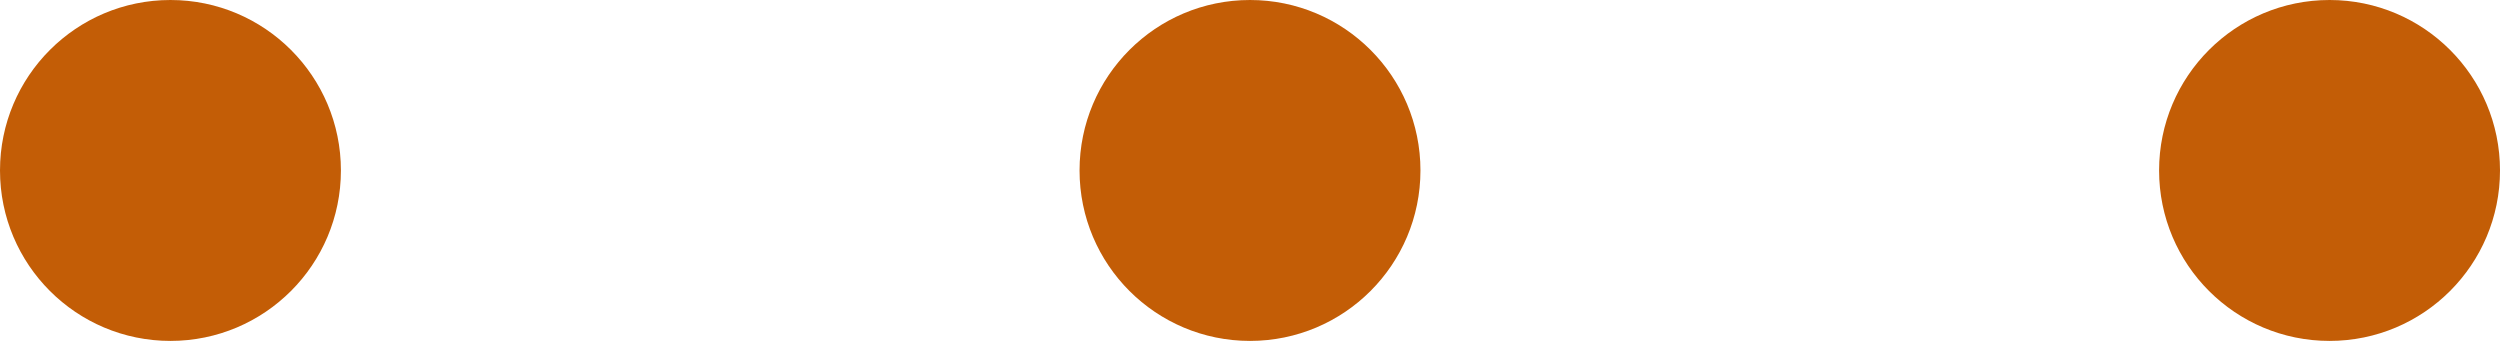
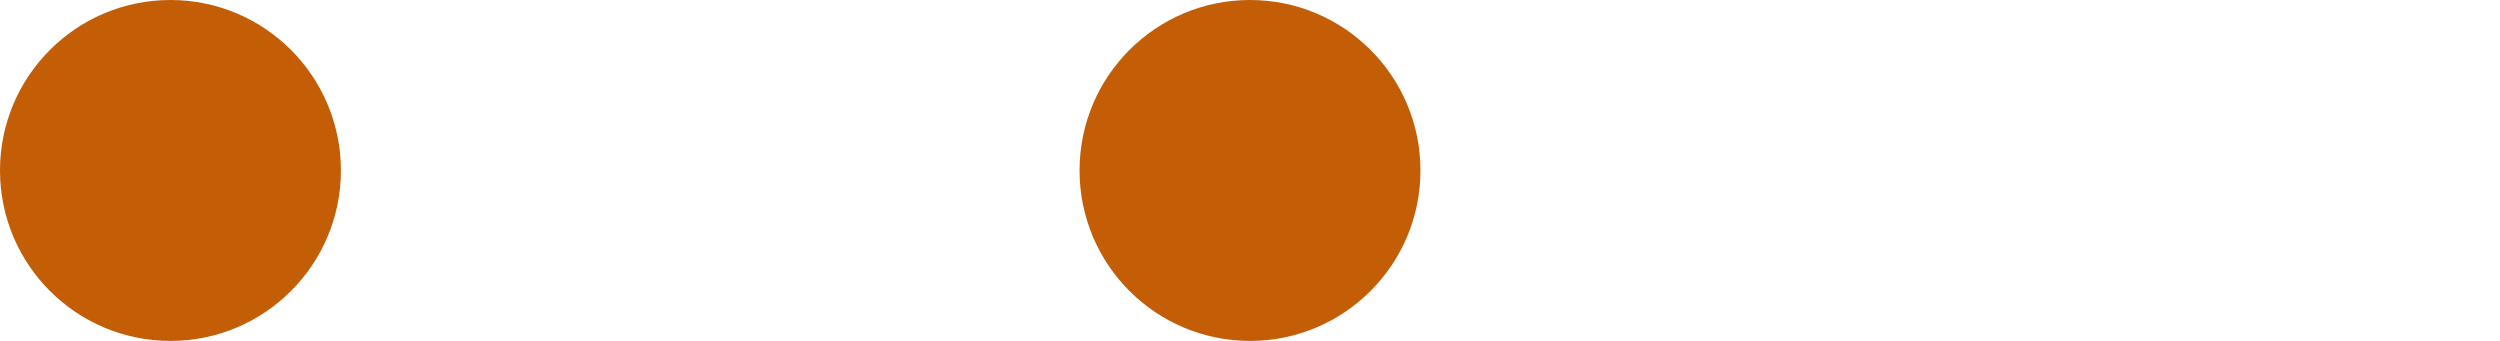
<svg xmlns="http://www.w3.org/2000/svg" width="44" height="6" viewBox="0 0 44 6">
  <defs>
    <clipPath id="clip-path">
      <rect width="44" height="6" fill="none" />
    </clipPath>
  </defs>
  <g id="グループ_6" data-name="グループ 6" transform="translate(-1958 -5898)">
    <g id="リピートグリッド_1" data-name="リピートグリッド 1" transform="translate(1958 5898)" clip-path="url(#clip-path)">
      <g transform="translate(-1958 -5898)">
        <circle id="楕円形_3" data-name="楕円形 3" cx="3" cy="3" r="3" transform="translate(1958 5898)" fill="#c35d06" />
      </g>
      <g transform="translate(-1939 -5898)">
        <circle id="楕円形_3-2" data-name="楕円形 3" cx="3" cy="3" r="3" transform="translate(1958 5898)" fill="#c35d06" />
      </g>
      <g transform="translate(-1920 -5898)">
-         <circle id="楕円形_3-3" data-name="楕円形 3" cx="3" cy="3" r="3" transform="translate(1958 5898)" fill="#c35d06" />
-       </g>
+         </g>
    </g>
  </g>
</svg>